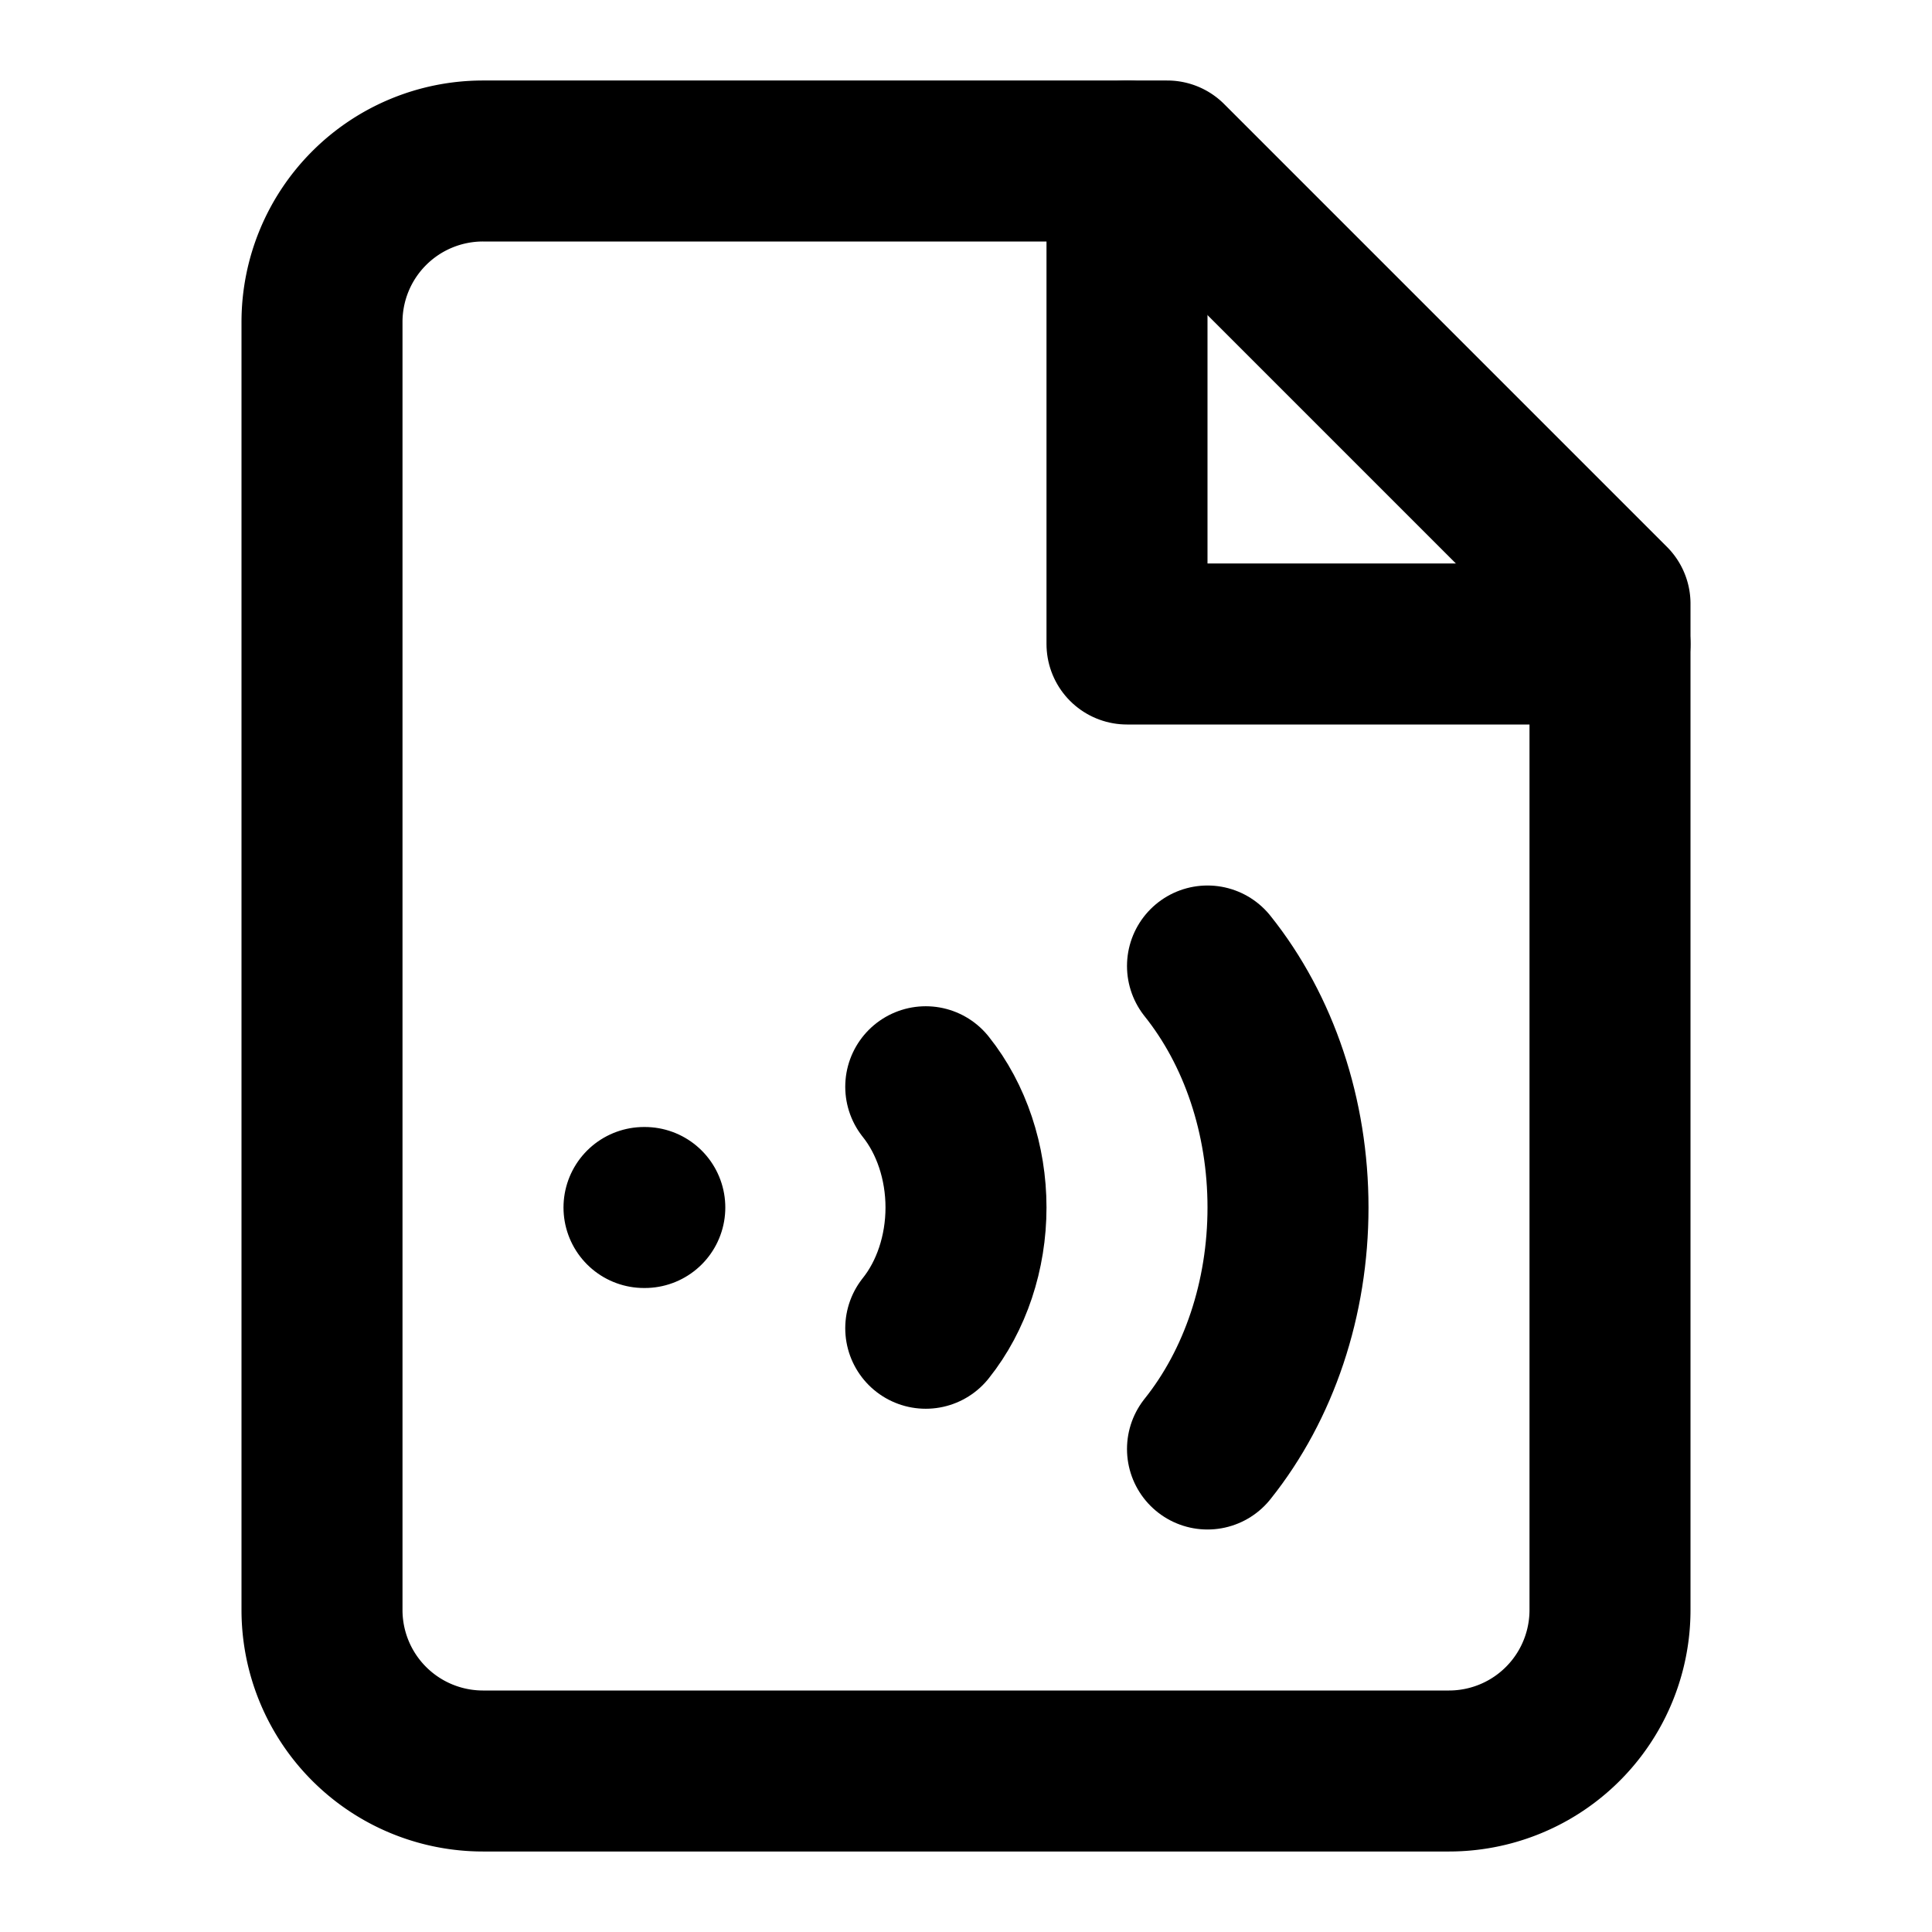
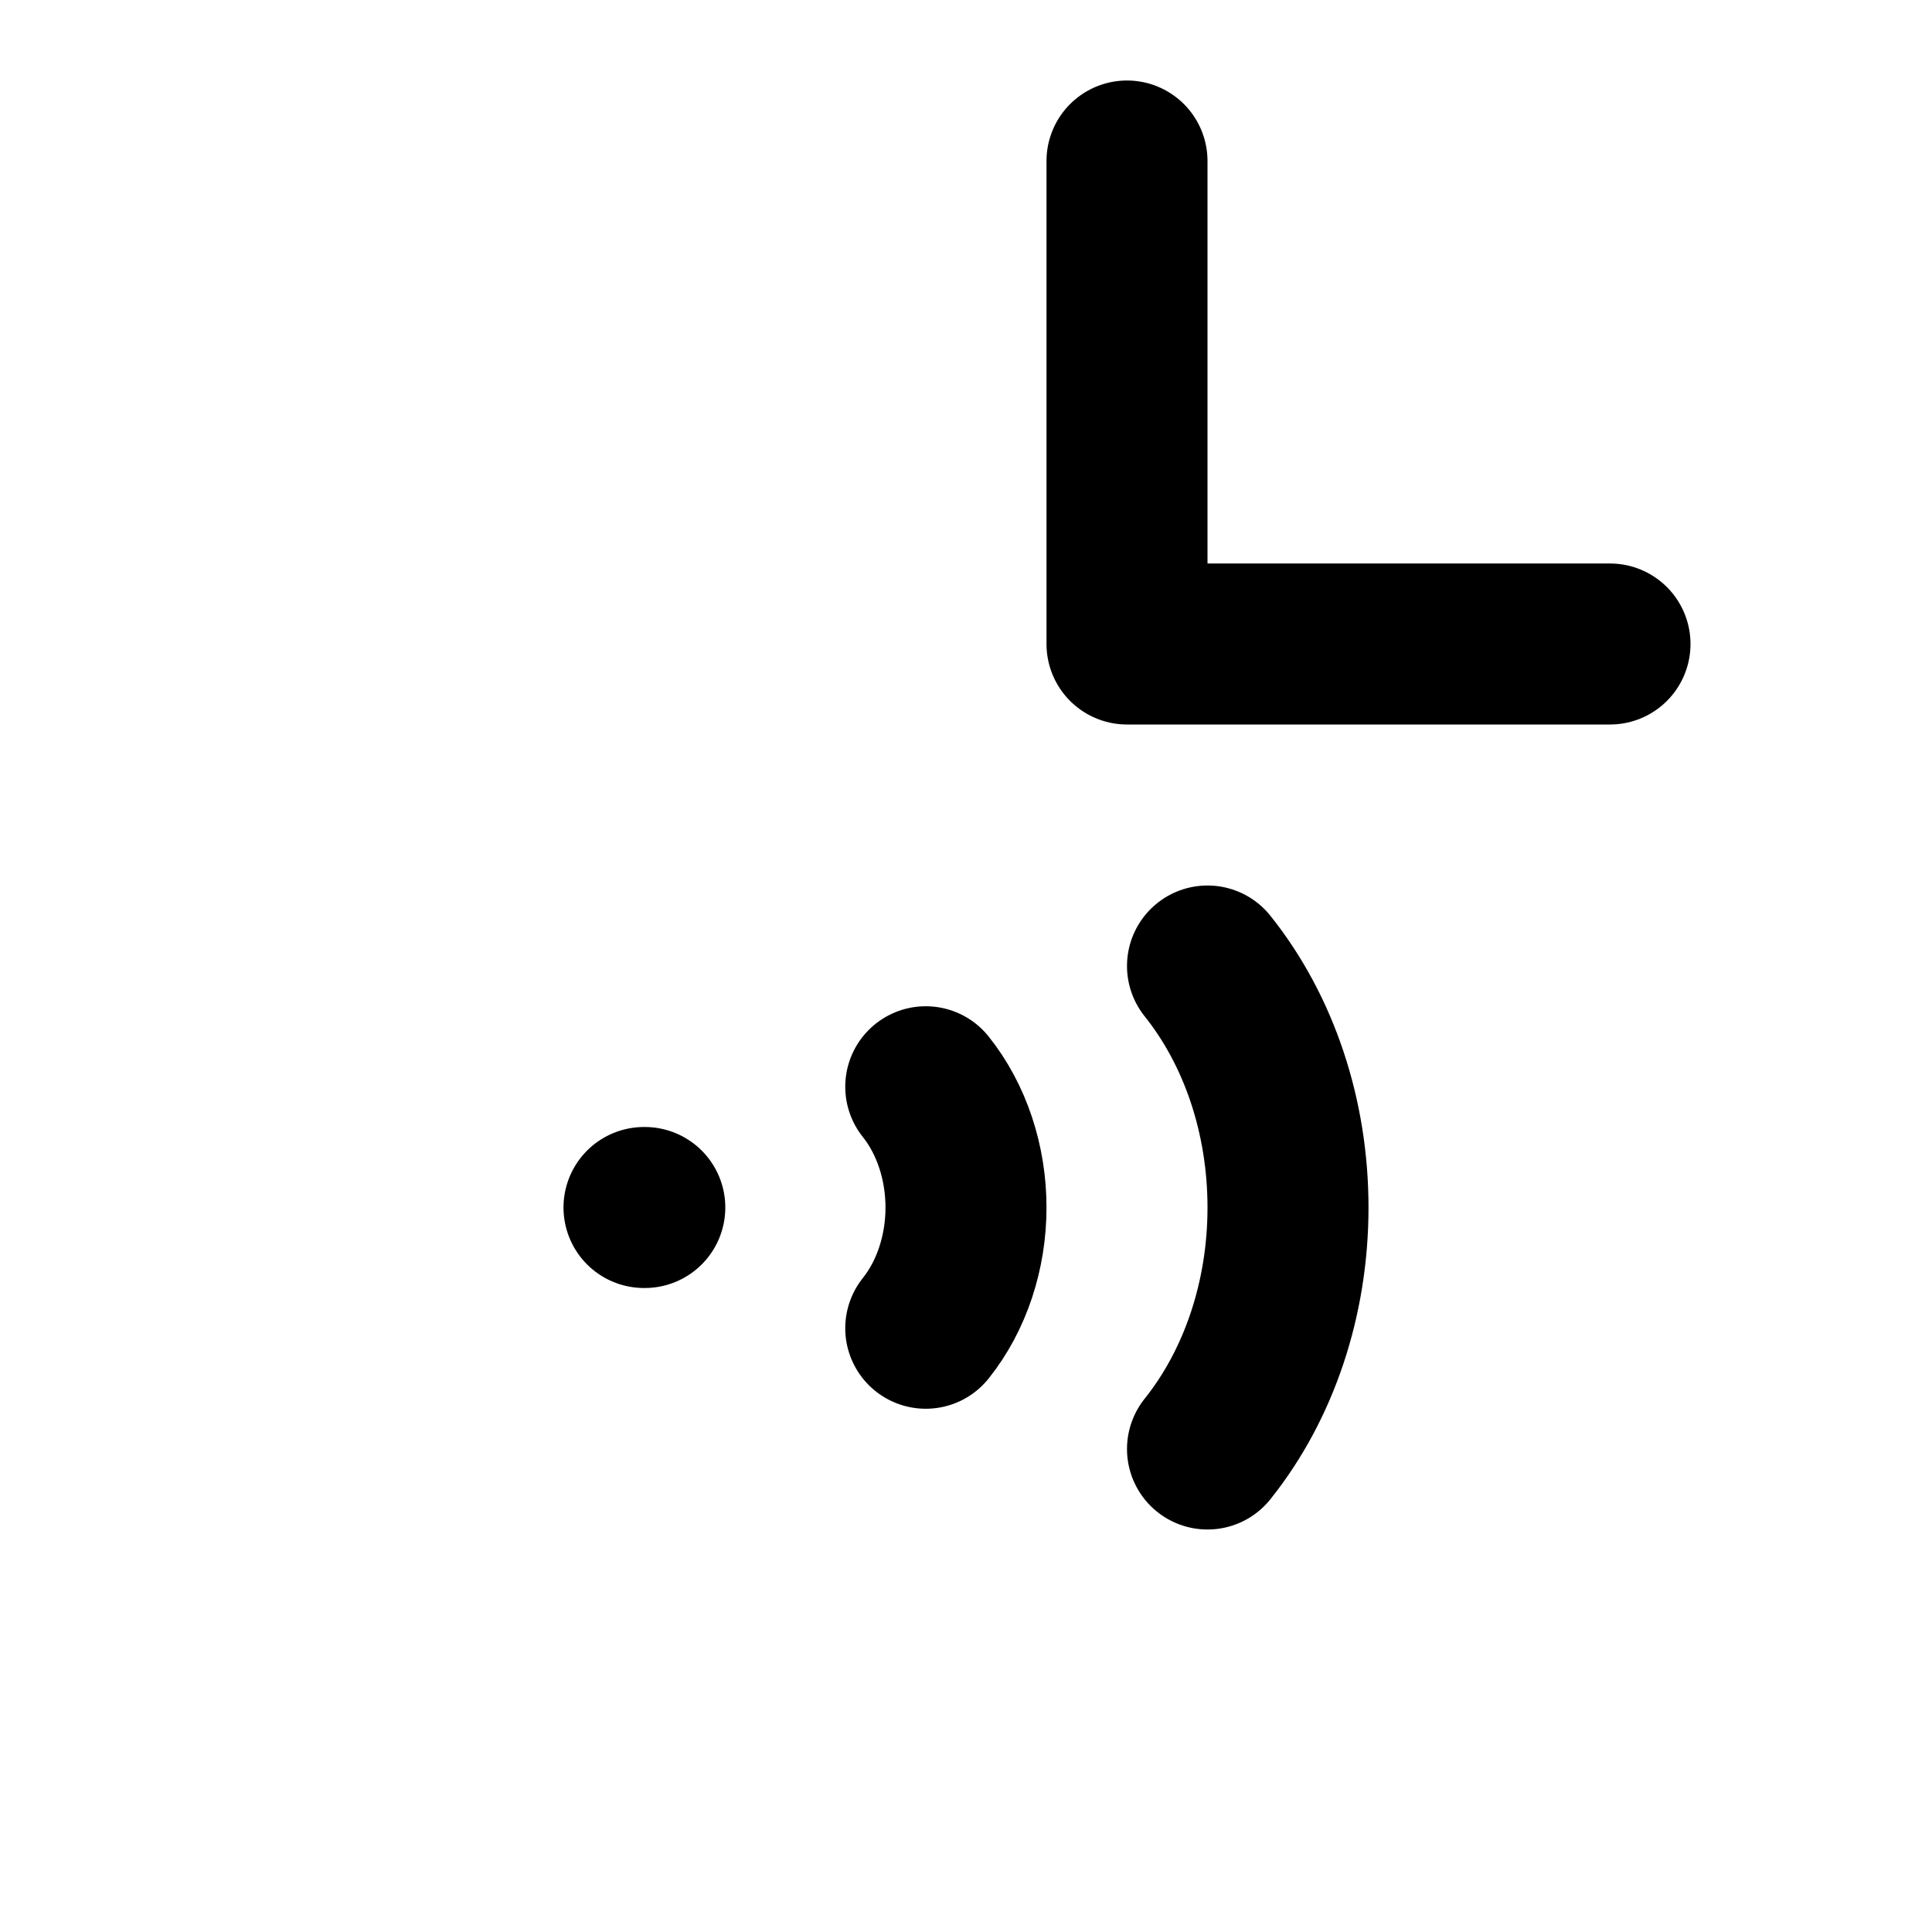
<svg xmlns="http://www.w3.org/2000/svg" width="32" height="32" viewBox="0 0 24 24">
  <g fill="none" stroke="currentColor" stroke-linecap="round" stroke-linejoin="round" stroke-width="2">
-     <path d="M14.5 2H6a2 2 0 0 0-2 2v16a2 2 0 0 0 2 2h12a2 2 0 0 0 2-2V7.5L14.5 2z" />
    <path d="M14 2v6h6m-8.5 5.5c.32.4.5.94.5 1.5s-.18 1.1-.5 1.5M15 12c.64.8 1 1.87 1 3s-.36 2.2-1 3m-7-3h.01" />
  </g>
</svg>